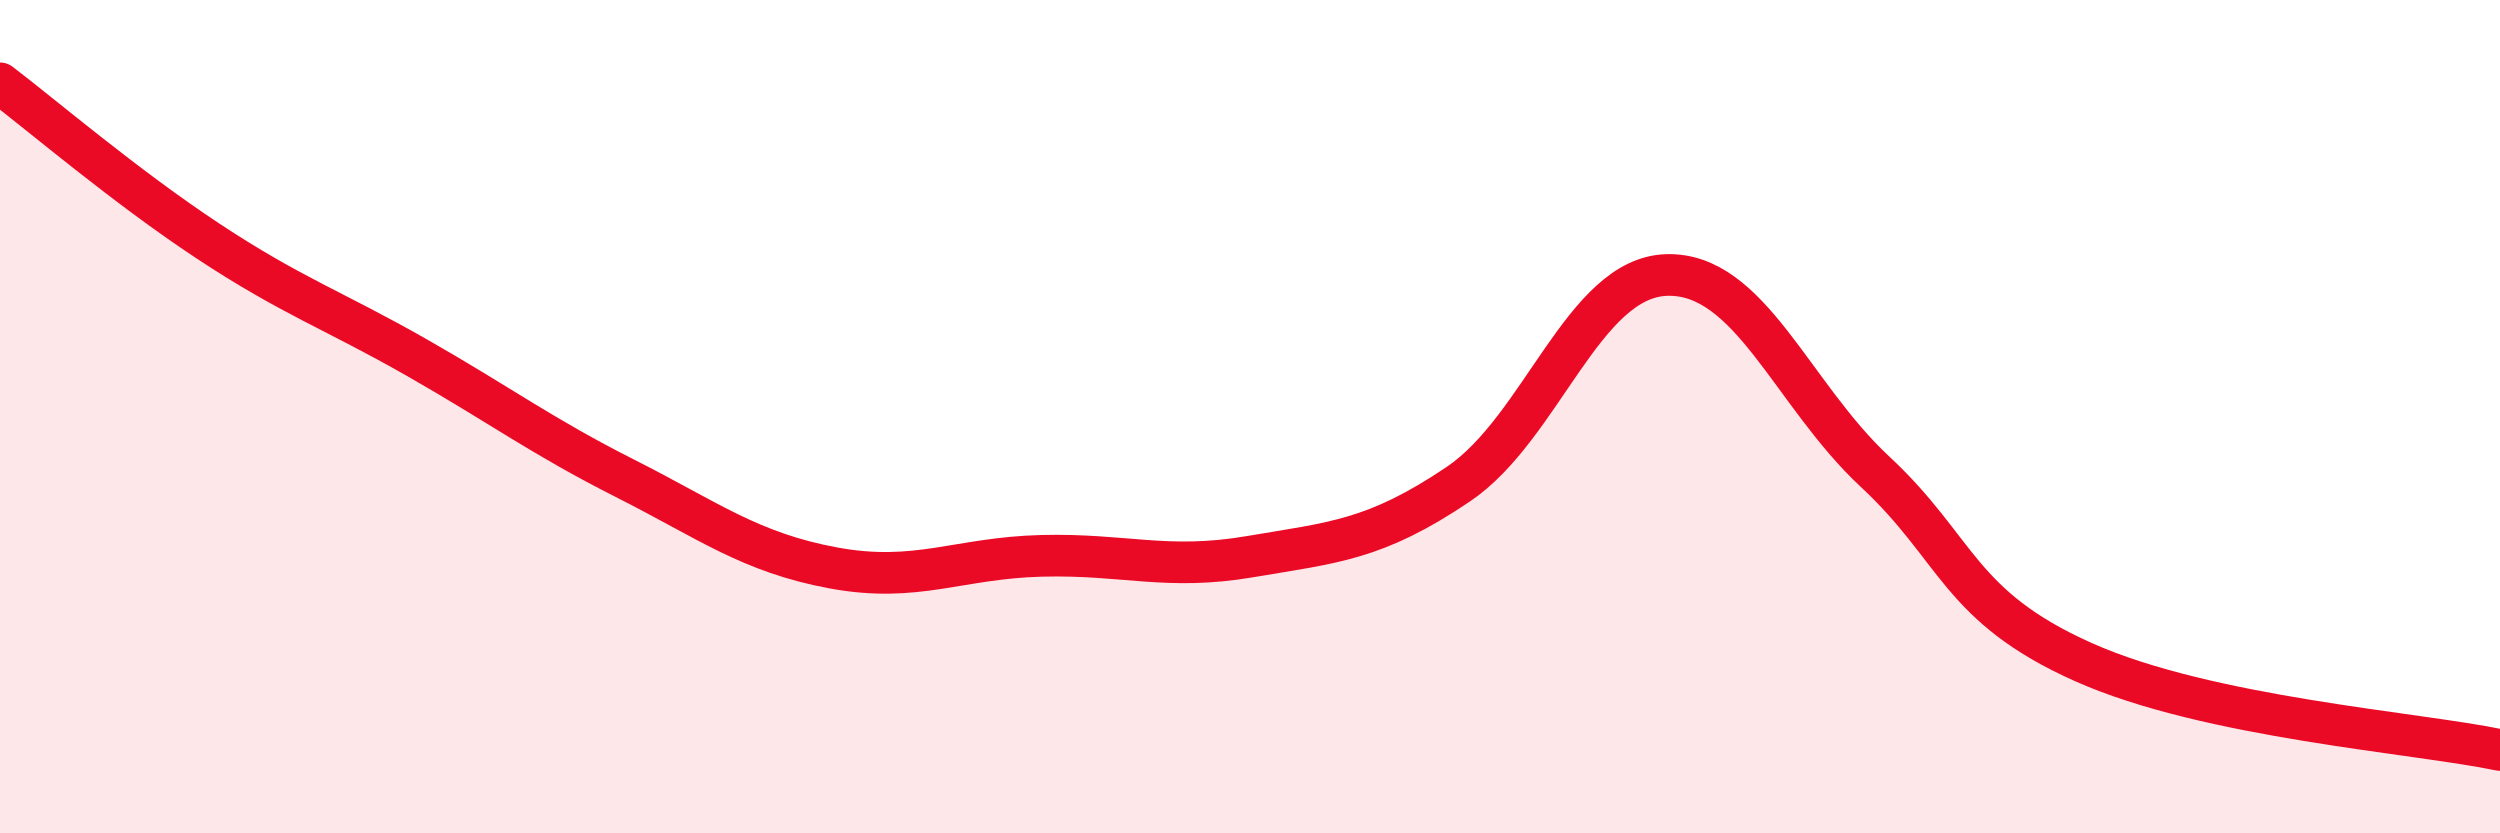
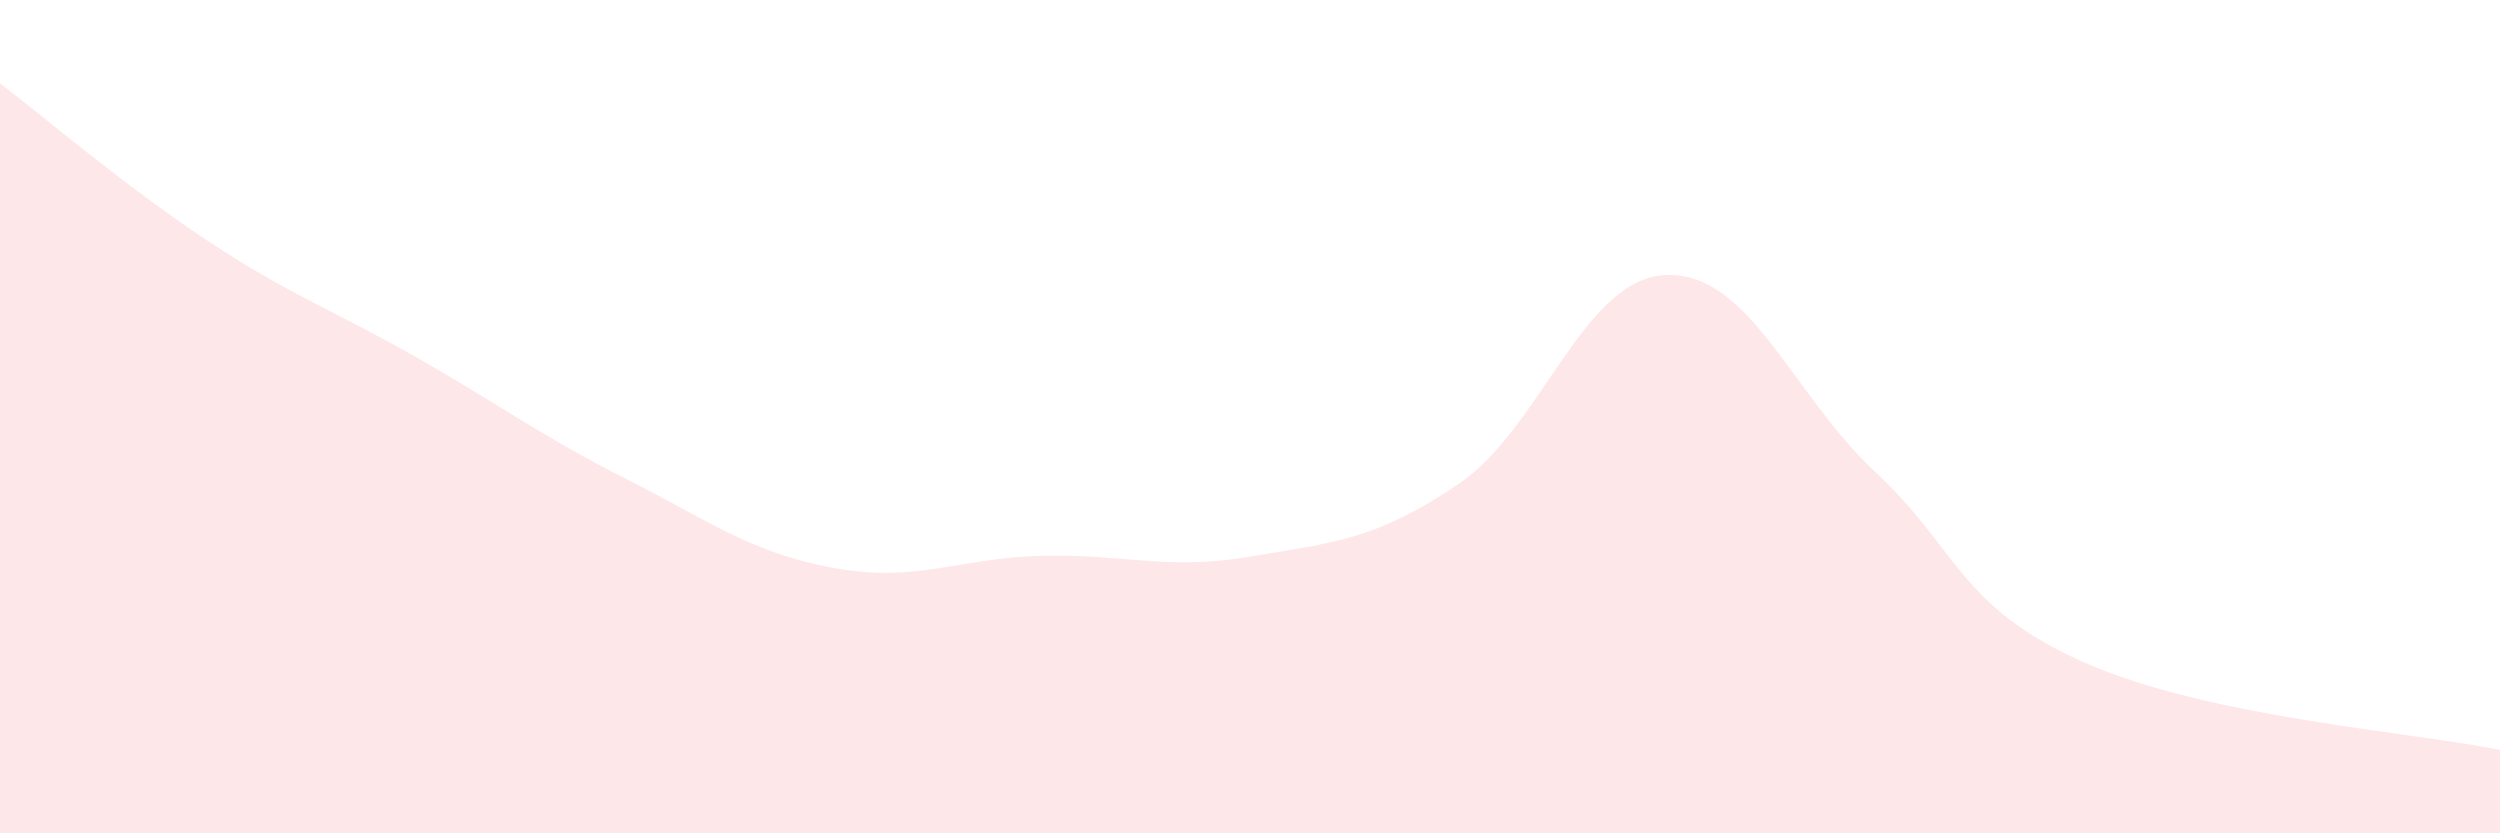
<svg xmlns="http://www.w3.org/2000/svg" width="60" height="20" viewBox="0 0 60 20">
  <path d="M 0,2 C 1,2.76 3,4.47 5,5.79 C 7,7.11 8,7.44 10,8.58 C 12,9.72 13,10.47 15,11.48 C 17,12.49 18,13.26 20,13.63 C 22,14 23,13.39 25,13.34 C 27,13.29 28,13.7 30,13.36 C 32,13.02 33,12.97 35,11.62 C 37,10.27 38,6.66 40,6.6 C 42,6.54 43,9.46 45,11.32 C 47,13.18 47,14.55 50,15.89 C 53,17.23 58,17.58 60,18L60 20L0 20Z" fill="#EB0A25" opacity="0.1" stroke-linecap="round" stroke-linejoin="round" />
-   <path d="M 0,2 C 1,2.76 3,4.47 5,5.79 C 7,7.11 8,7.44 10,8.58 C 12,9.72 13,10.47 15,11.48 C 17,12.49 18,13.26 20,13.63 C 22,14 23,13.39 25,13.34 C 27,13.29 28,13.7 30,13.36 C 32,13.02 33,12.97 35,11.62 C 37,10.27 38,6.66 40,6.6 C 42,6.54 43,9.46 45,11.32 C 47,13.18 47,14.55 50,15.89 C 53,17.23 58,17.58 60,18" stroke="#EB0A25" stroke-width="1" fill="none" stroke-linecap="round" stroke-linejoin="round" />
</svg>